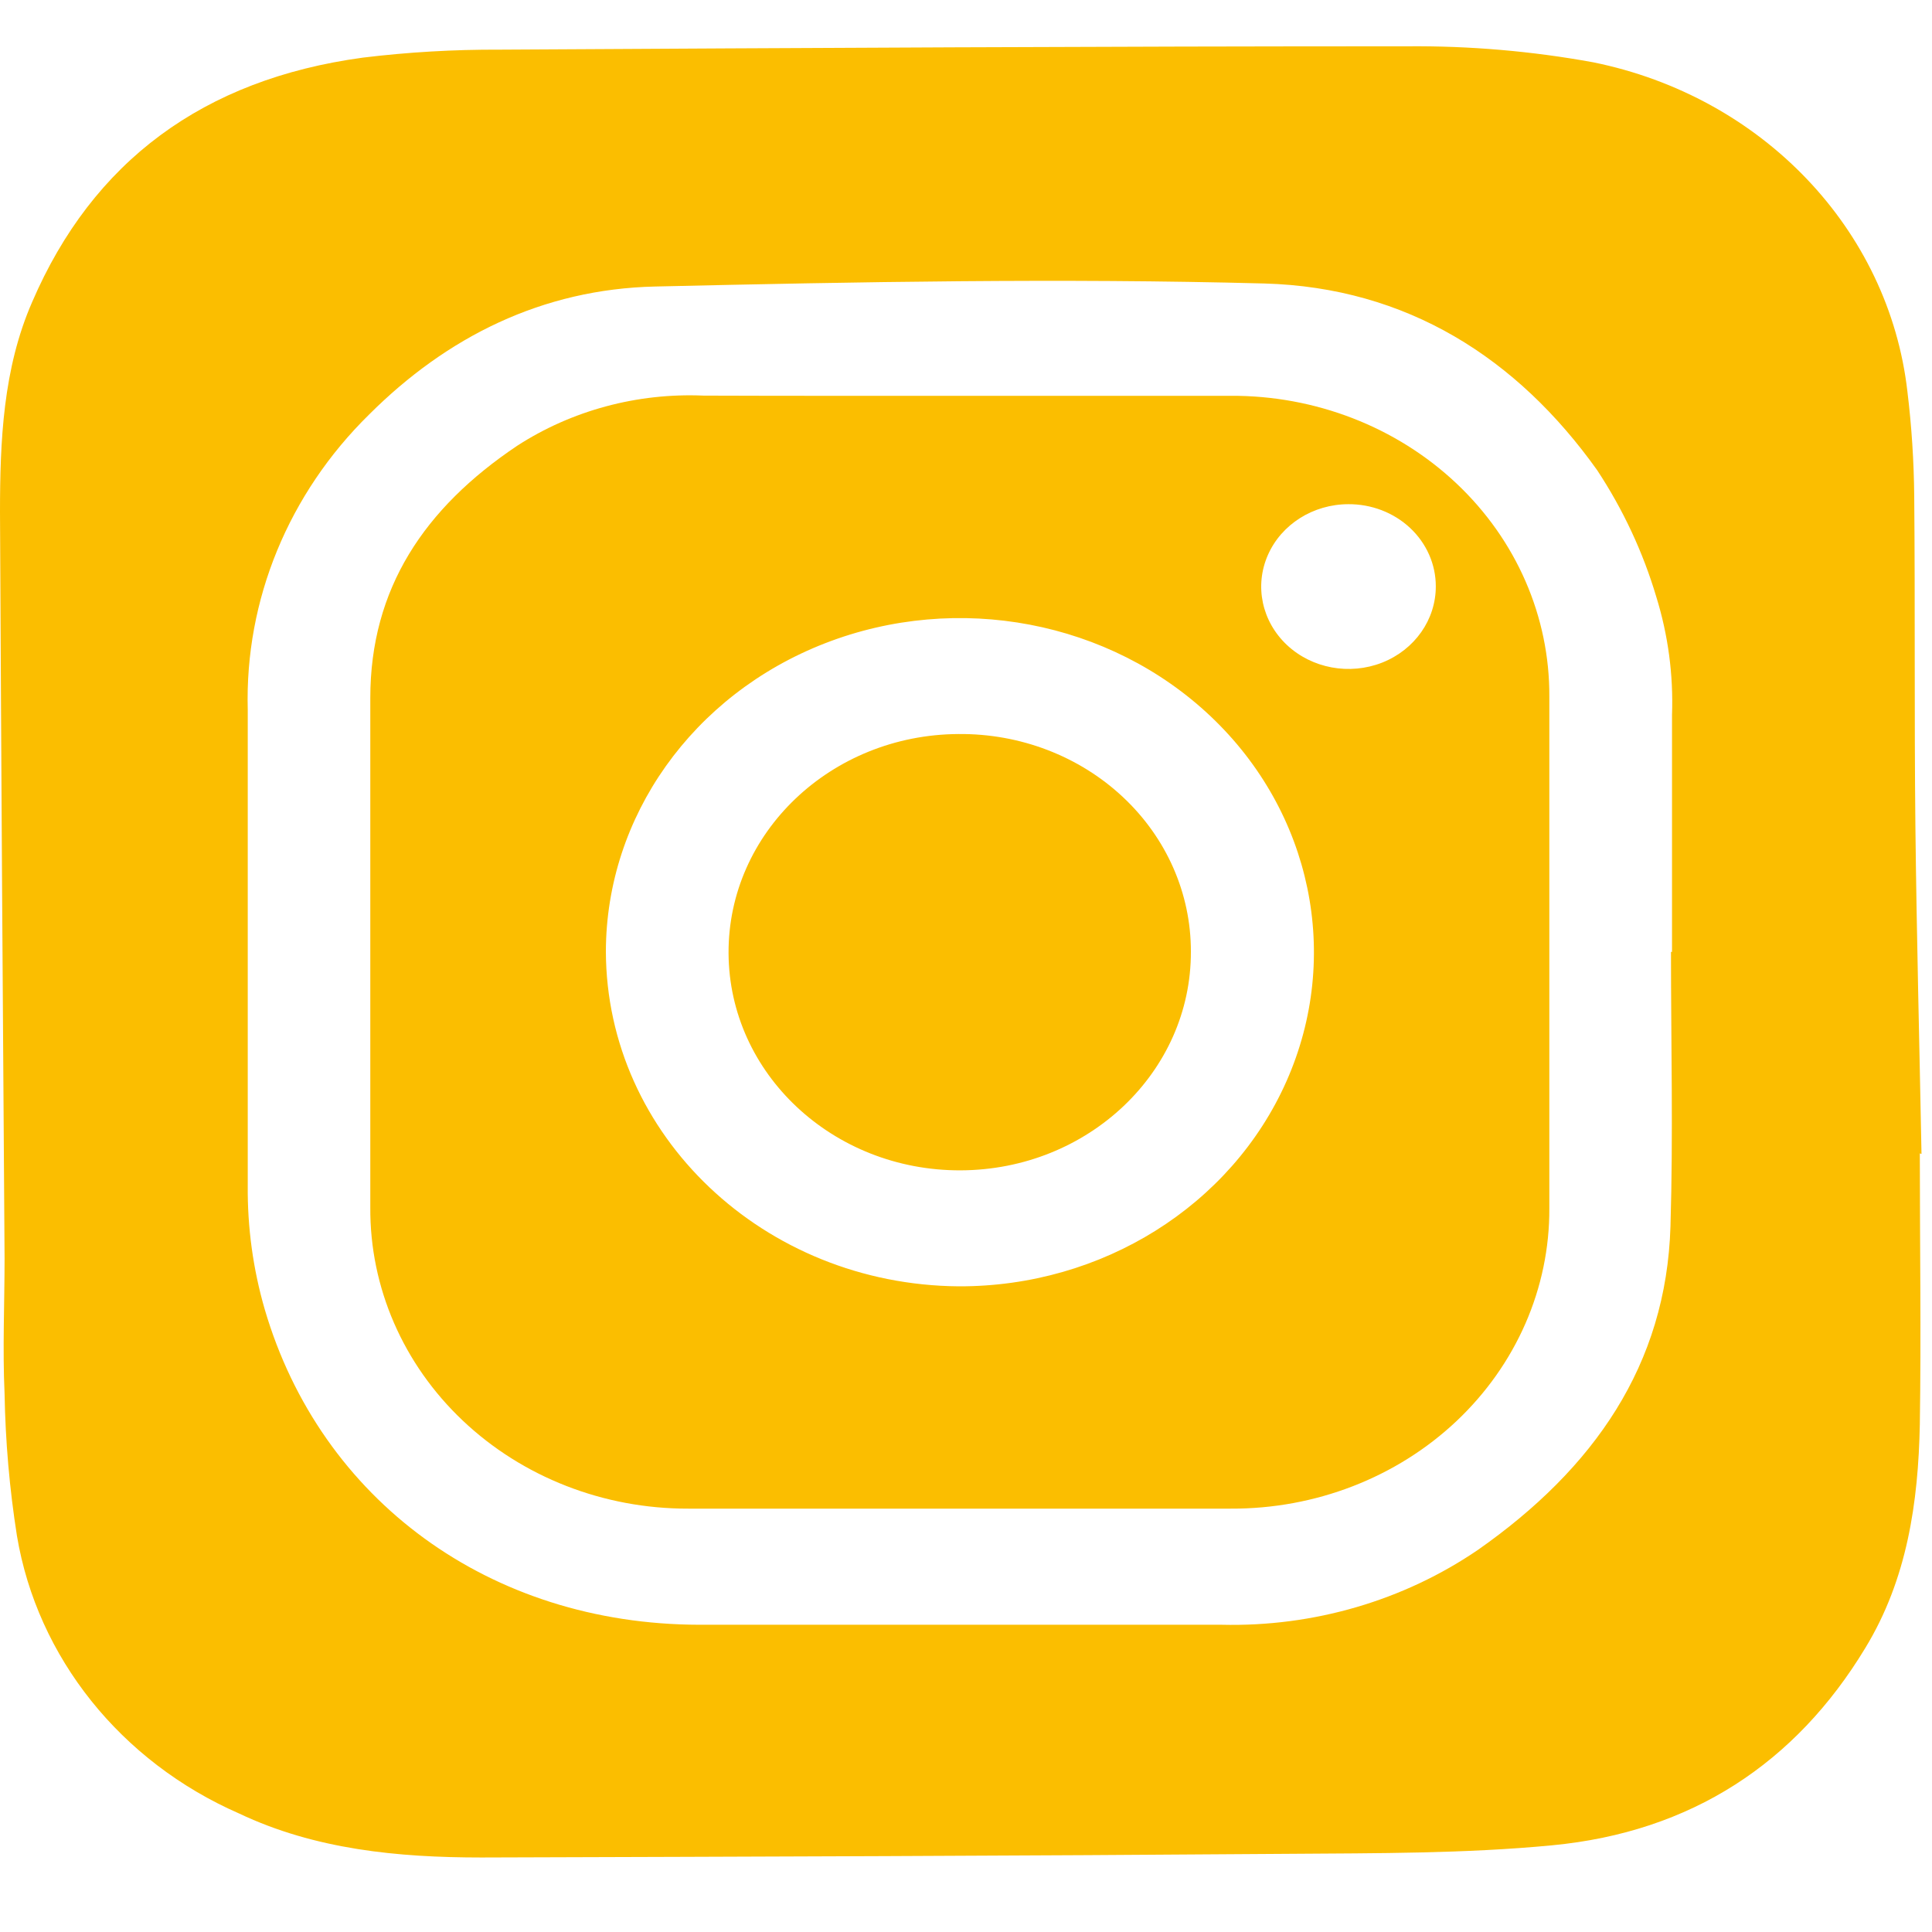
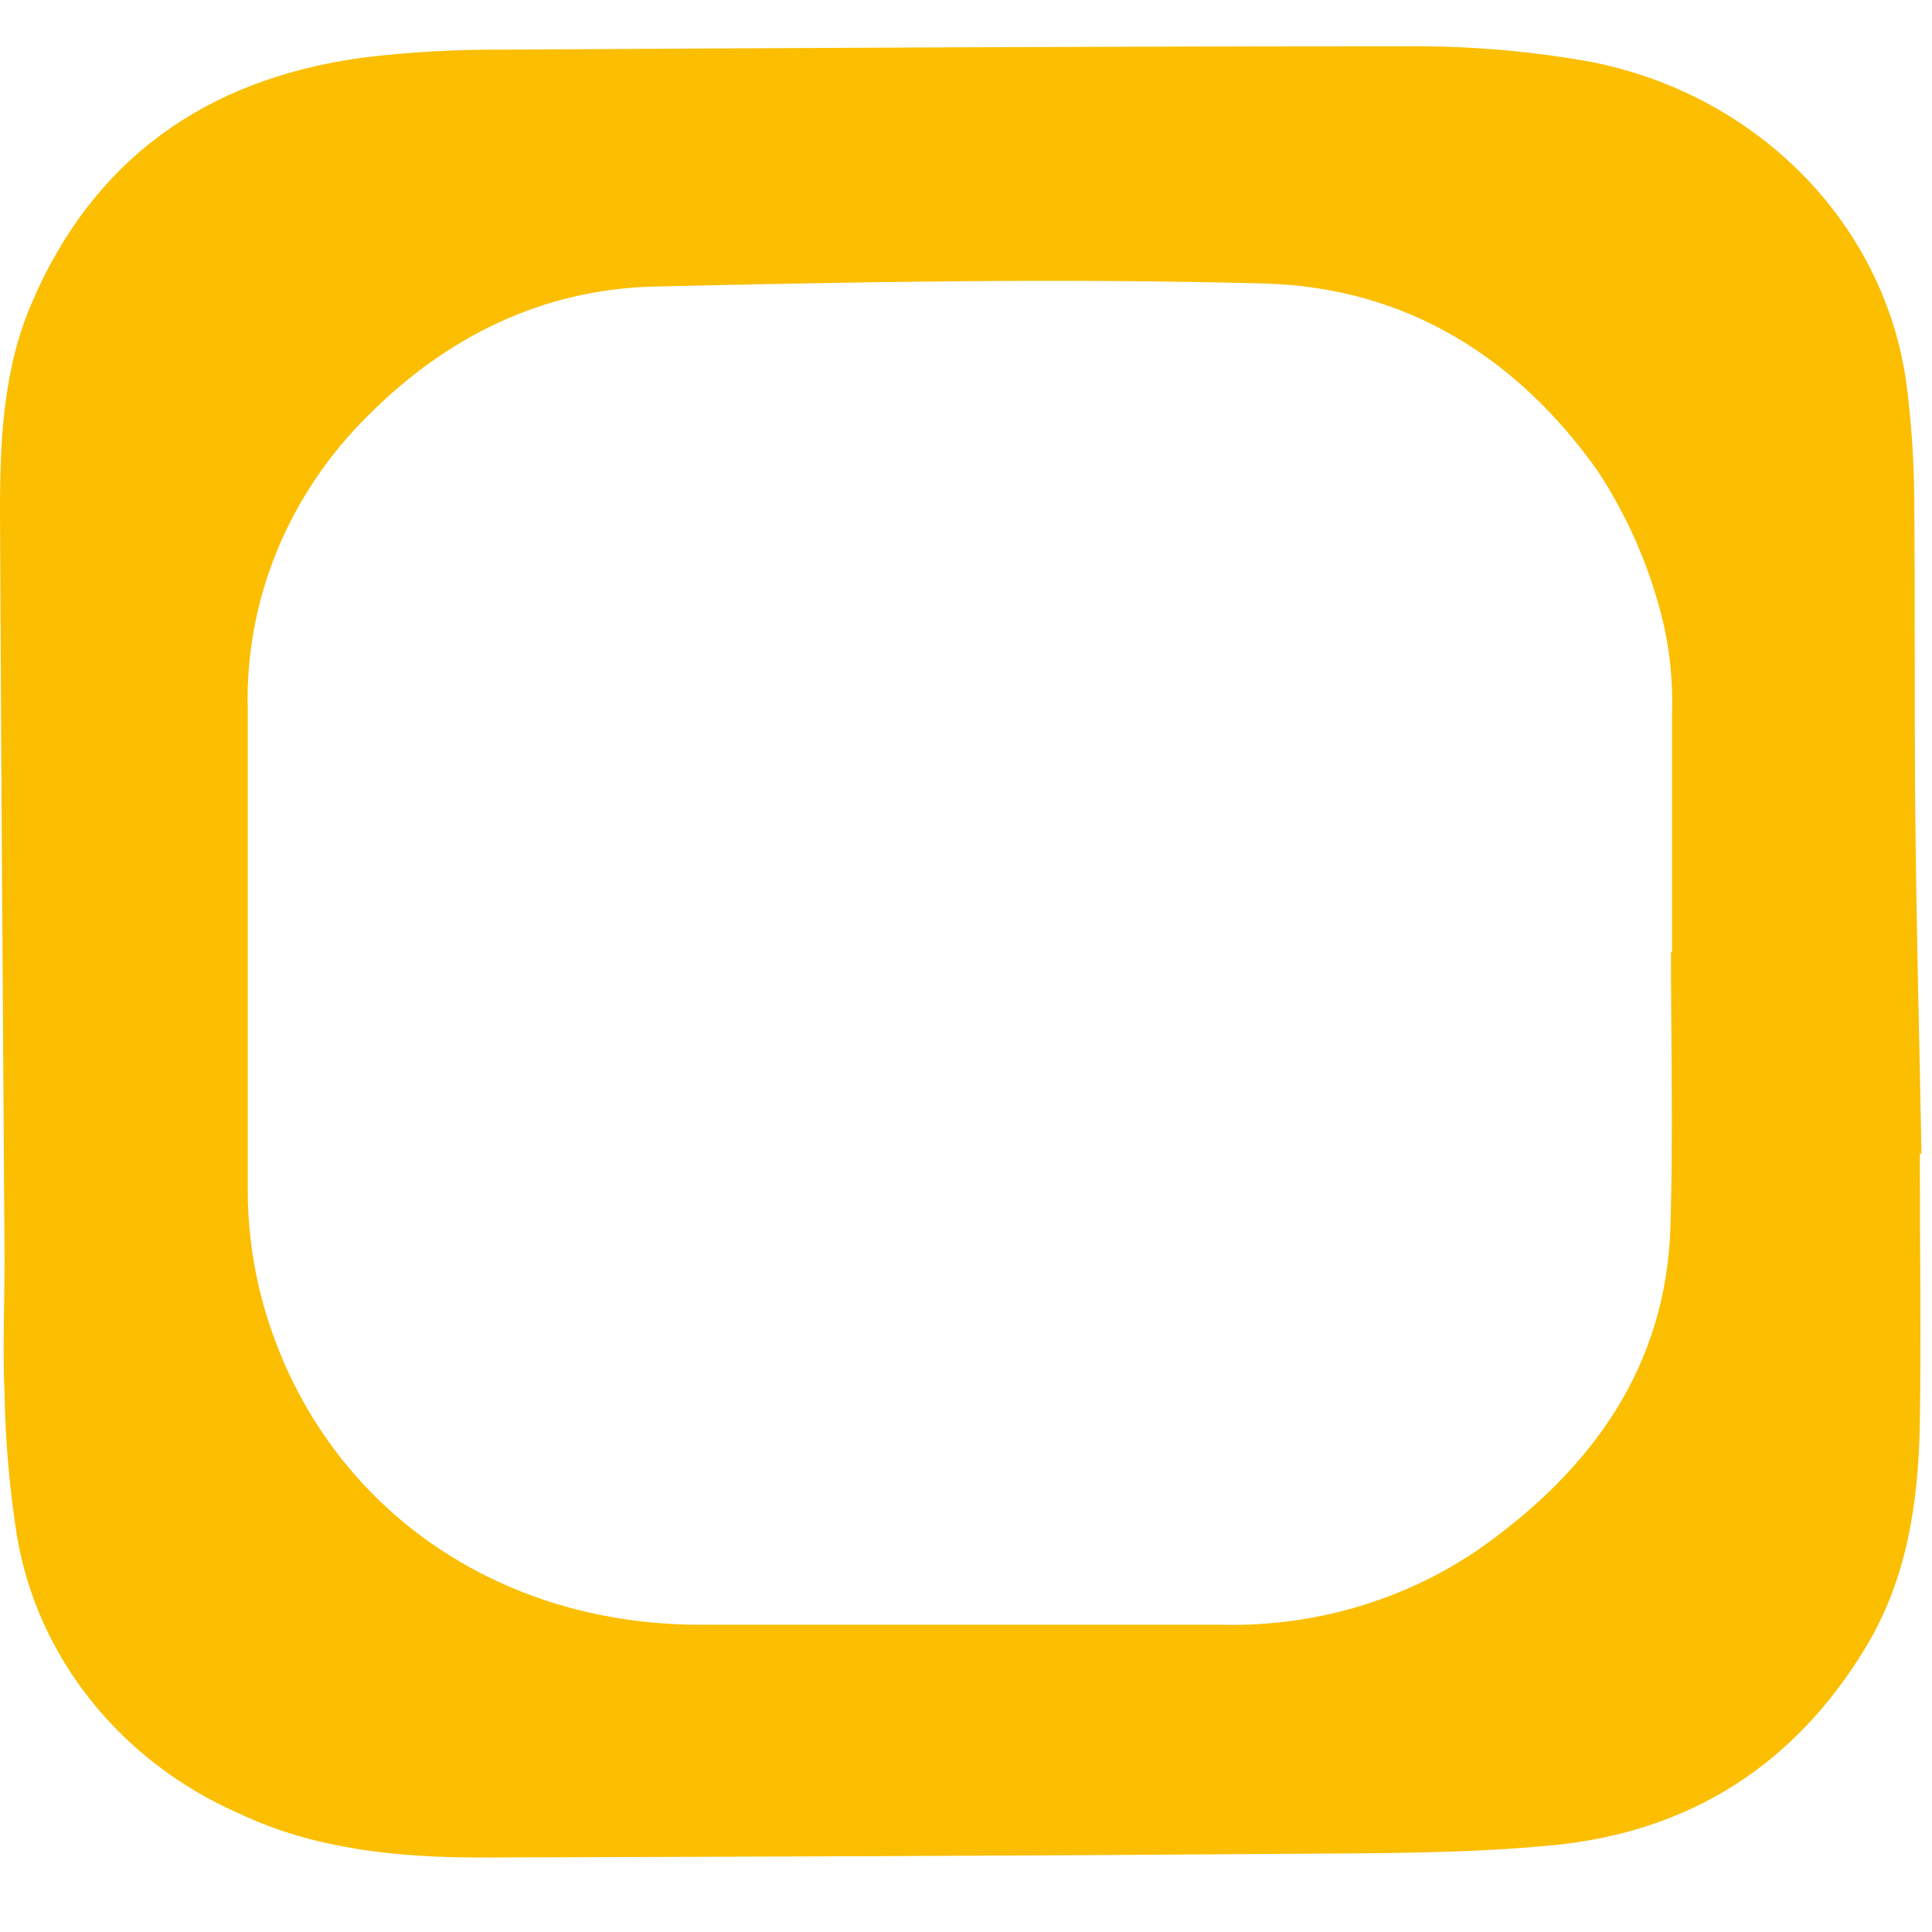
<svg xmlns="http://www.w3.org/2000/svg" width="25px" height="25px" viewBox="0 0 30 30" version="1.1">
  <title>F269978A-B79A-4CF7-979C-3D5635A90545</title>
  <g id="Prototype-RIM" stroke="none" stroke-width="1" fill="none" fill-rule="evenodd">
    <g id="Login-RIM-01" transform="translate(-855, -41)" fill="#FBBE00" fill-rule="nonzero">
      <g id="header-site" transform="translate(248, 37)">
        <g id="social-networks" transform="translate(517, 3.775)">
          <g id="instagram_logo" transform="translate(90, 0.944)">
            <path d="M29.811,17.191 C29.811,18.592 29.832,19.995 29.811,21.396 C29.787,22.608 29.616,23.802 28.963,24.873 C27.884,26.656 26.266,27.729 24.1,27.935 C22.75,28.064 21.382,28.057 20.024,28.067 C15.839,28.099 11.655,28.111 7.474,28.124 C6.176,28.124 4.892,28 3.713,27.441 C1.874,26.636 0.58,25.019 0.263,23.129 C0.148,22.399 0.084,21.662 0.071,20.924 C0.039,20.224 0.071,19.521 0.071,18.82 C0.043,14.961 0.019,11.101 0,7.24 C0,6.127 0.047,5.004 0.5,3.969 C1.439,1.788 3.158,0.512 5.634,0.176 C6.339,0.09 7.05,0.049 7.761,0.052 C12.461,0.025 17.158,-4.2934406e-16 21.858,-4.2934406e-16 C22.824,-0.008 23.788,0.075 24.737,0.248 C27.362,0.779 29.33,2.84 29.618,5.36 C29.684,5.9 29.719,6.444 29.724,6.989 C29.739,8.69 29.724,10.394 29.742,12.097 C29.761,13.801 29.805,15.497 29.837,17.199 L29.811,17.191 Z M25.947,14.062 L25.963,14.062 C25.963,12.835 25.963,11.608 25.963,10.381 C25.985,9.761 25.903,9.142 25.718,8.546 C25.512,7.854 25.203,7.192 24.8,6.581 C23.561,4.843 21.85,3.745 19.632,3.683 C16.474,3.599 13.316,3.658 10.174,3.73 C8.418,3.77 6.939,4.513 5.732,5.717 C4.48,6.946 3.801,8.597 3.847,10.302 C3.847,12.763 3.847,15.227 3.847,17.688 C3.841,18.338 3.929,18.986 4.111,19.613 C4.979,22.573 7.605,24.505 10.858,24.51 C13.561,24.51 16.264,24.51 18.966,24.51 C20.394,24.545 21.795,24.136 22.953,23.345 C24.75,22.084 25.874,20.477 25.939,18.324 C25.982,16.903 25.947,15.482 25.947,14.062 Z" id="Shape" />
-             <path d="M14.932,5.427 C16.324,5.427 17.716,5.427 19.108,5.427 C20.422,5.42 21.685,5.91 22.615,6.787 C23.545,7.664 24.064,8.855 24.058,10.096 C24.058,12.745 24.058,15.394 24.058,18.043 C24.064,19.283 23.544,20.473 22.614,21.35 C21.684,22.226 20.422,22.714 19.108,22.707 C16.301,22.707 13.494,22.707 10.687,22.707 C9.373,22.71 8.113,22.218 7.186,21.34 C6.258,20.462 5.742,19.27 5.75,18.031 C5.75,15.393 5.75,12.756 5.75,10.118 C5.75,8.422 6.589,7.17 8.029,6.204 C8.878,5.654 9.895,5.38 10.924,5.424 C12.25,5.429 13.592,5.427 14.932,5.427 Z M14.887,19.255 C17.111,19.262 19.121,18.004 19.978,16.067 C20.835,14.13 20.371,11.896 18.803,10.408 C17.234,8.92 14.87,8.47 12.813,9.269 C10.756,10.068 9.412,11.958 9.408,14.057 C9.418,16.913 11.86,19.231 14.887,19.255 L14.887,19.255 Z M20.939,7.11 C20.391,7.11 19.896,7.423 19.687,7.901 C19.477,8.38 19.594,8.93 19.983,9.296 C20.372,9.661 20.956,9.769 21.462,9.57 C21.968,9.37 22.297,8.902 22.295,8.384 C22.295,8.045 22.152,7.719 21.896,7.479 C21.641,7.24 21.294,7.107 20.934,7.11 L20.939,7.11 Z" id="Shape" />
-             <path d="M18.492,14.057 C18.498,15.927 16.897,17.447 14.916,17.454 C12.934,17.461 11.322,15.952 11.313,14.082 C11.304,12.212 12.903,10.689 14.884,10.679 C15.839,10.67 16.758,11.022 17.436,11.657 C18.114,12.291 18.494,13.156 18.492,14.057 L18.492,14.057 Z" id="Path" />
          </g>
        </g>
      </g>
    </g>
  </g>
</svg>